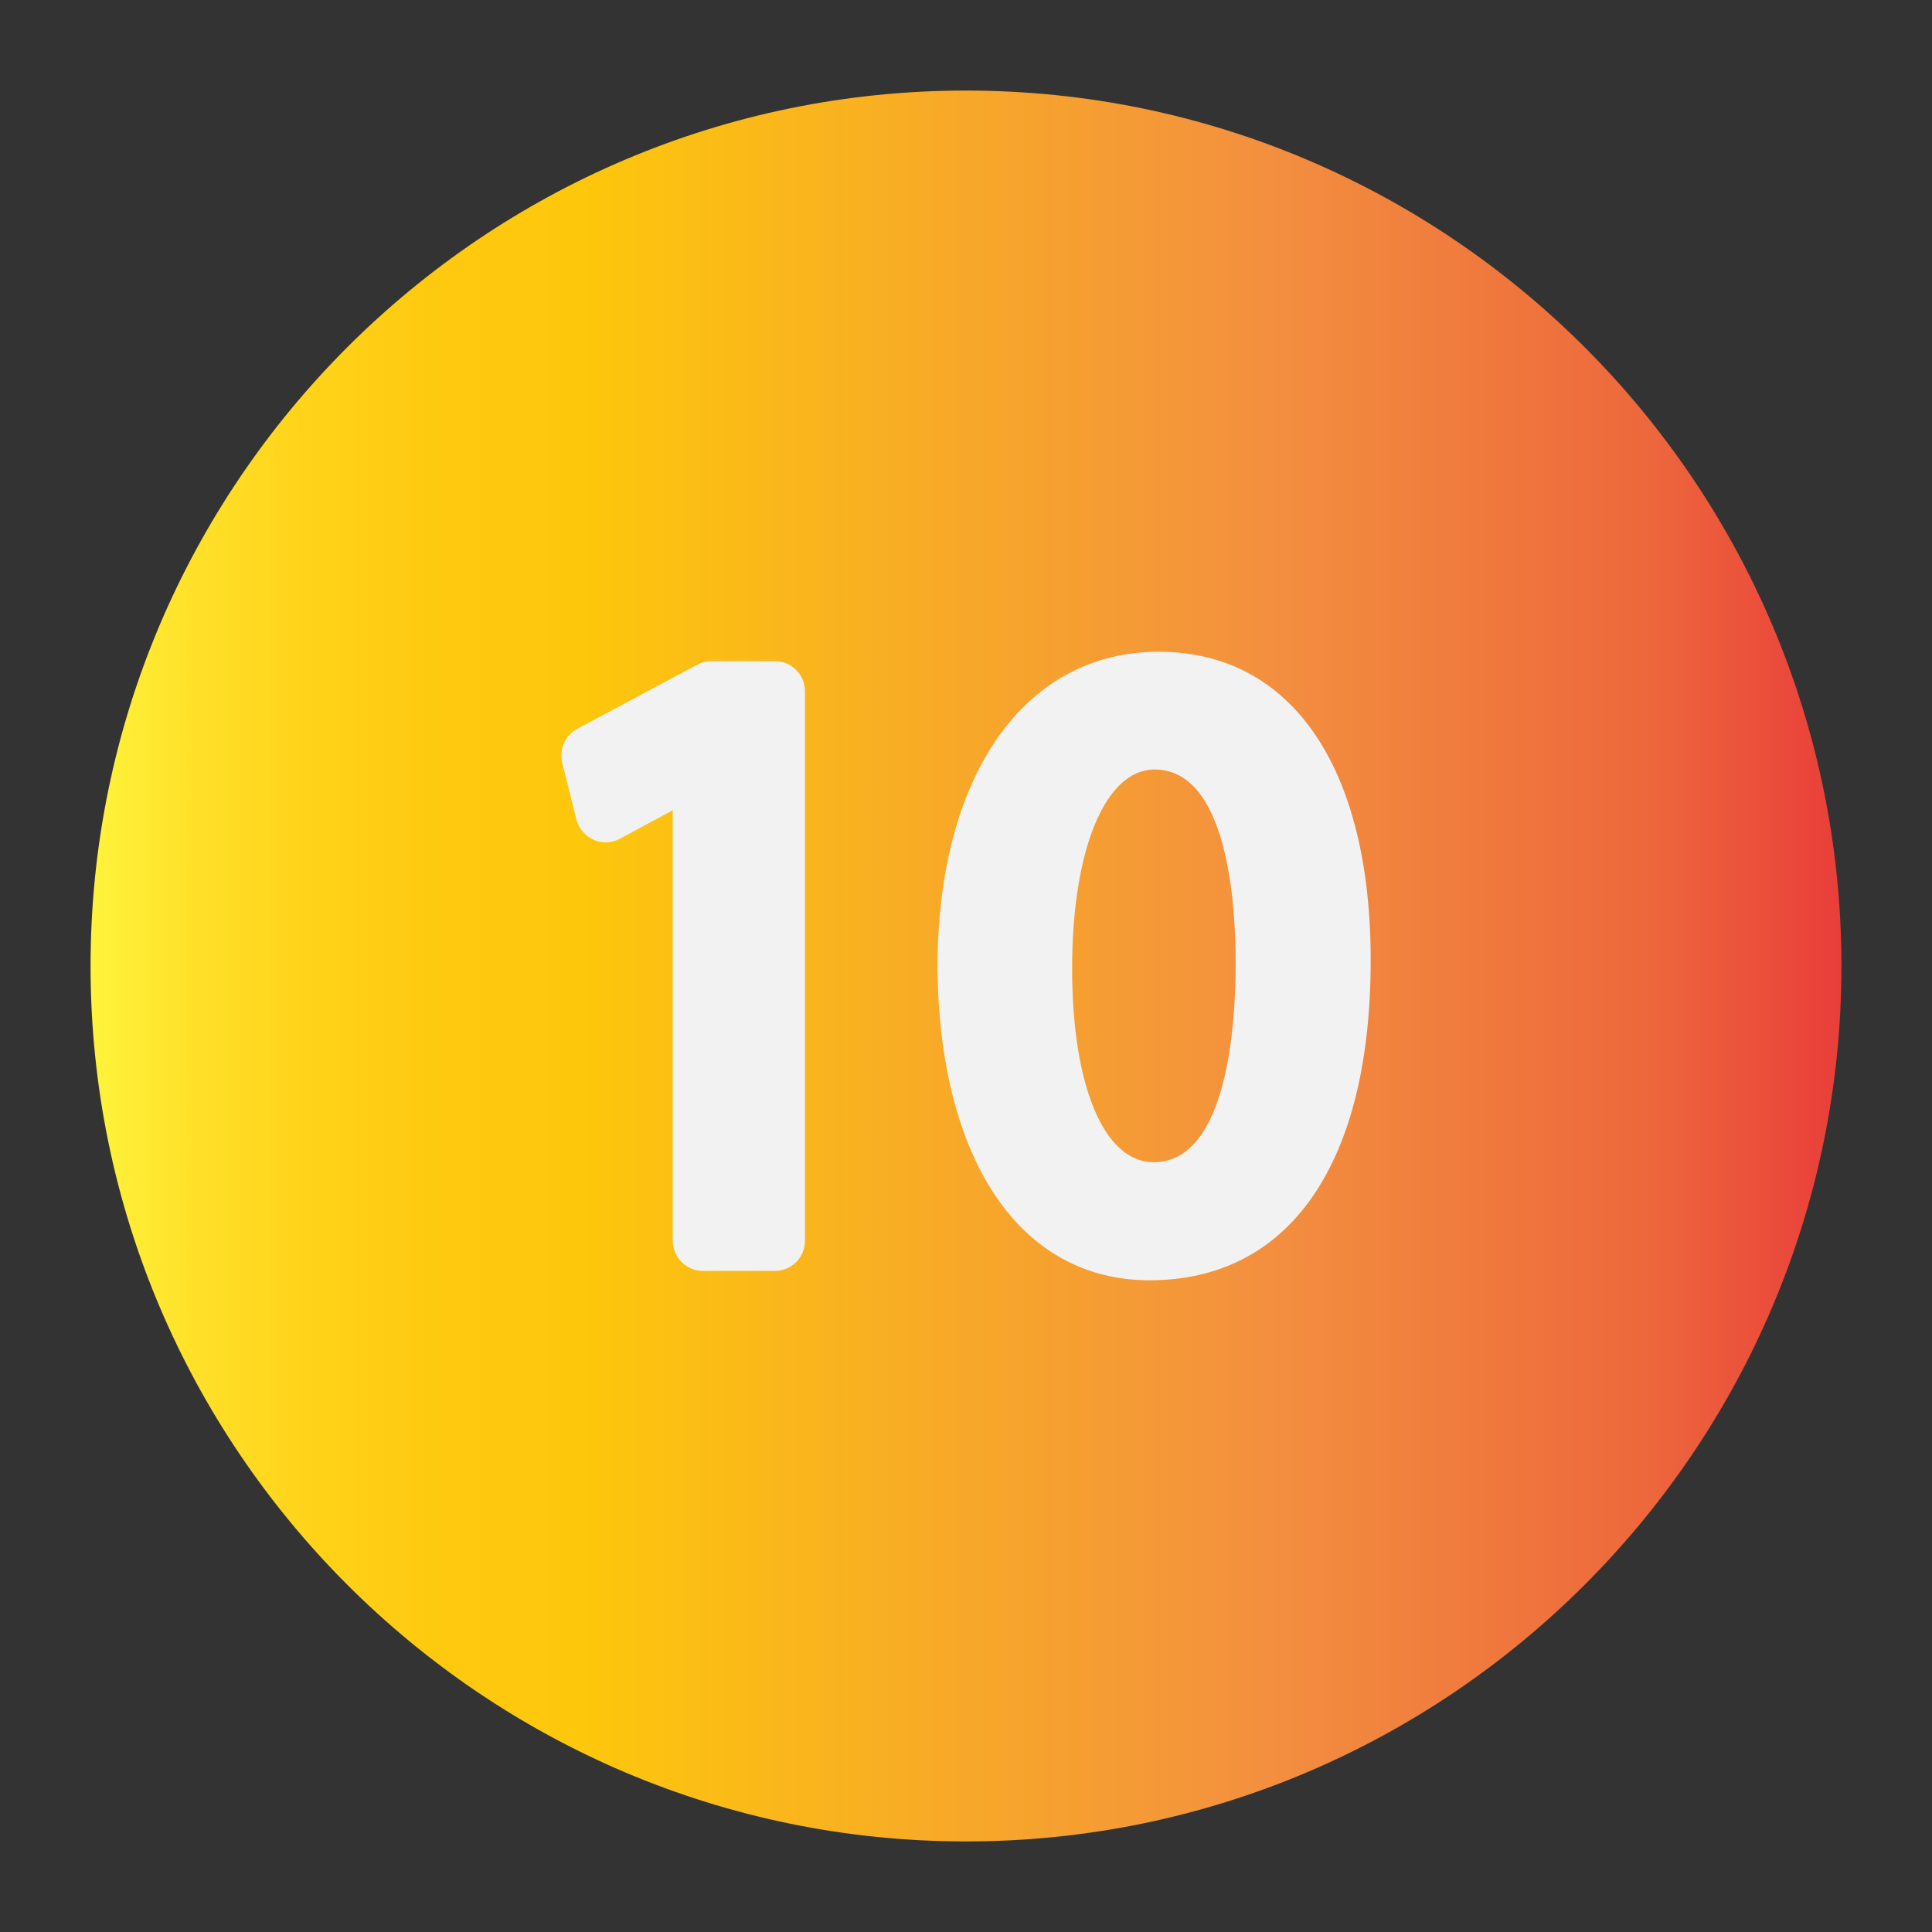
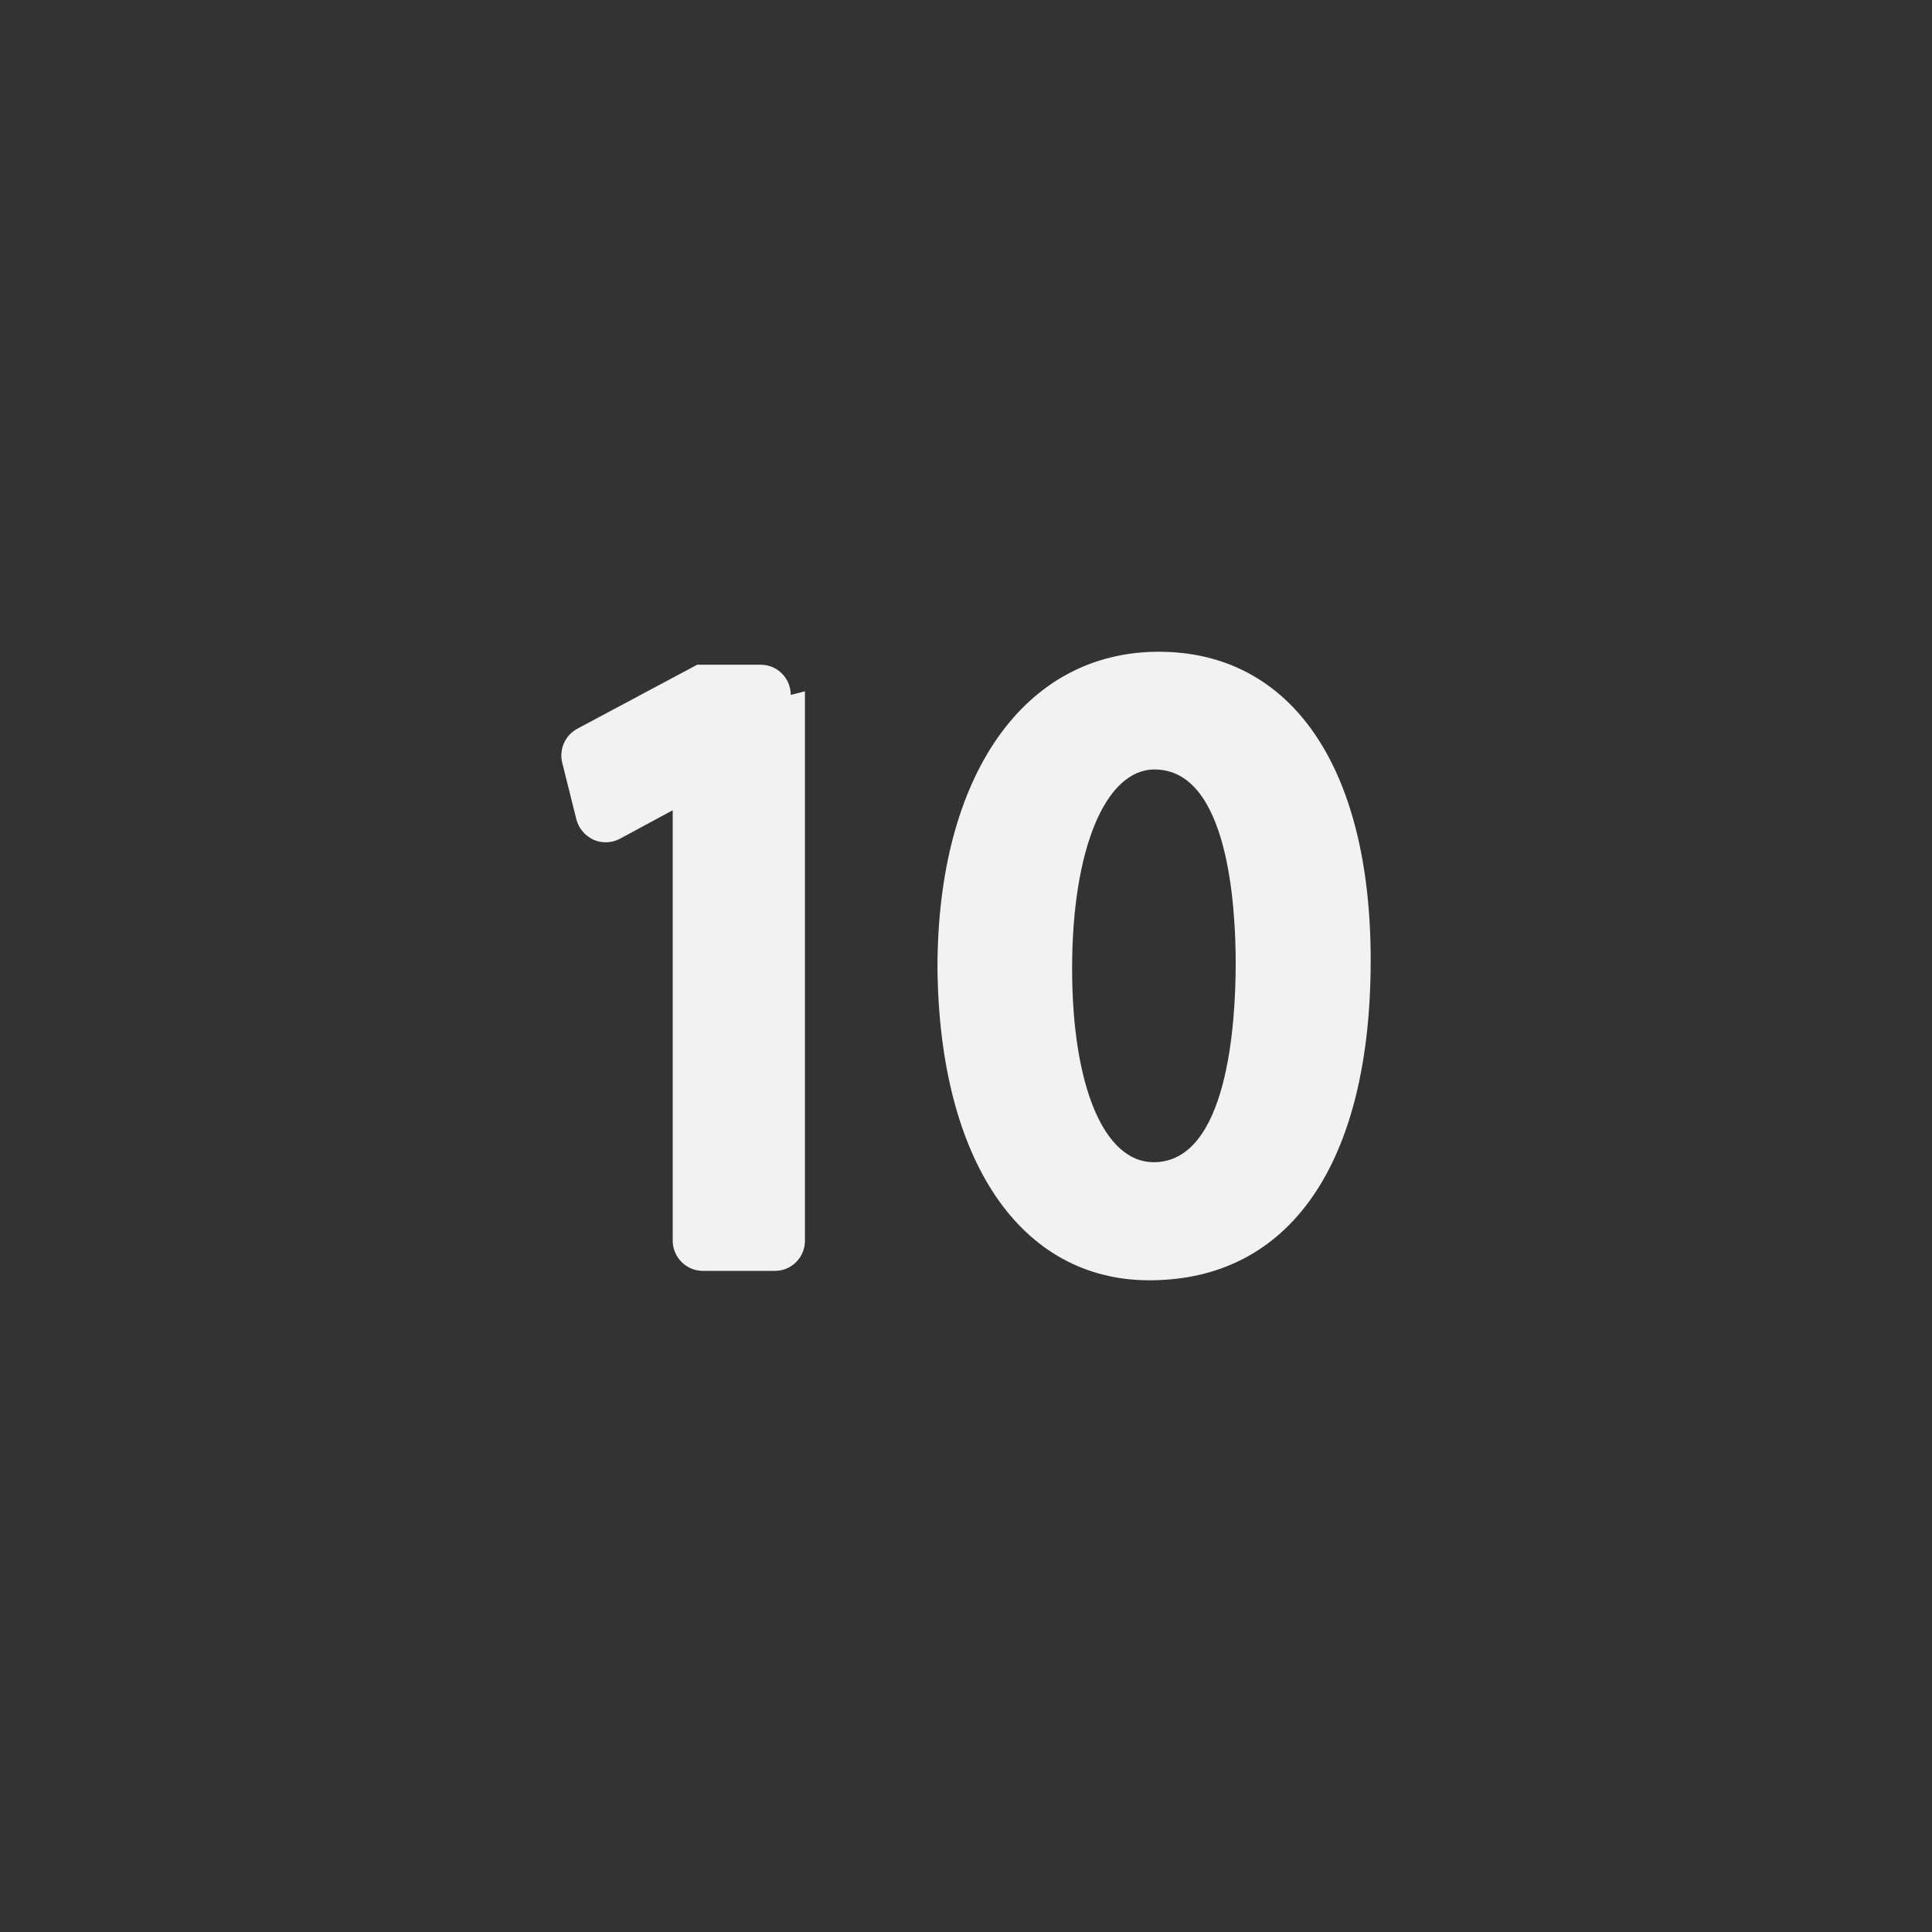
<svg xmlns="http://www.w3.org/2000/svg" height="512" viewBox="0 0 64 64" width="512">
  <rect x="0" y="0" width="64" height="64" fill="#333333" stroke="none" />
  <linearGradient id="SVGID_1_" gradientUnits="userSpaceOnUse" x1="3" x2="61" y1="32" y2="32">
    <stop offset="0" stop-color="#fff33b" />
    <stop offset=".059" stop-color="#ffe029" />
    <stop offset=".13" stop-color="#ffd218" />
    <stop offset=".203" stop-color="#fec90f" />
    <stop offset=".281" stop-color="#fdc70c" />
    <stop offset=".668" stop-color="#f3903f" />
    <stop offset=".888" stop-color="#ed683c" />
    <stop offset="1" stop-color="#e93e3a" />
  </linearGradient>
  <g id="Layer_11">
-     <path d="m61 32c0 15.99-13.01 29-29 29s-29-13.01-29-29 13.01-29 29-29 29 13.01 29 29z" fill="url(#SVGID_1_)" />
    <g fill="#f2f2f2">
-       <path d="m26.665 22.9v18.2c0 .55-.44 1-1 1h-2.38c-.55 0-1-.45-1-1v-14.26l-1.74.94c-.27.149-.6.16-.88.04-.28-.13-.49-.37-.57-.67l-.47-1.88c-.11-.44.09-.91.5-1.131l3.97-2.119c.15-.08.311-.12.47-.12h2.101c.559 0 .999.451.999 1z" />
+       <path d="m26.665 22.9v18.2c0 .55-.44 1-1 1h-2.38c-.55 0-1-.45-1-1v-14.26l-1.74.94c-.27.149-.6.16-.88.04-.28-.13-.49-.37-.57-.67l-.47-1.88c-.11-.44.09-.91.5-1.131l3.97-2.119h2.101c.559 0 .999.451.999 1z" />
      <path d="m38.385 21.59c-4.46 0-7.33 4.11-7.33 10.471.061 6.38 2.75 10.35 7.021 10.35 4.649 0 7.33-3.87 7.33-10.61-.001-6.391-2.631-10.211-7.021-10.211zm-.17 16.91c-1.64 0-2.7-2.52-2.7-6.42 0-3.94 1.101-6.59 2.73-6.59 2.43 0 2.689 4.49 2.689 6.42.001 1.99-.269 6.59-2.719 6.59z" />
    </g>
  </g>
</svg>